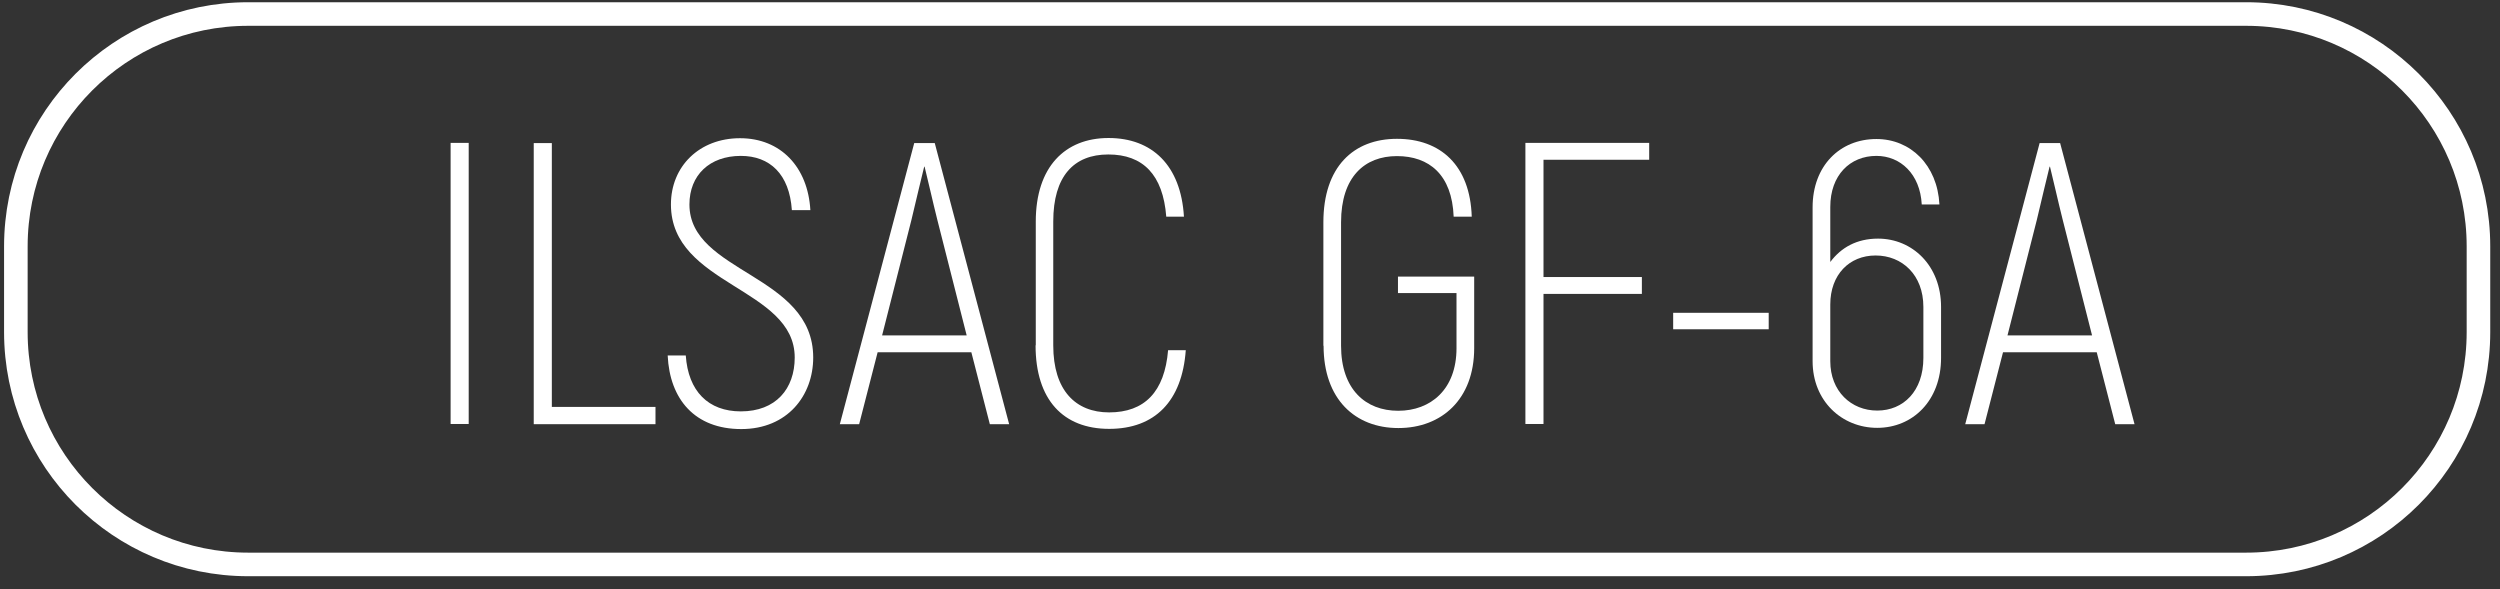
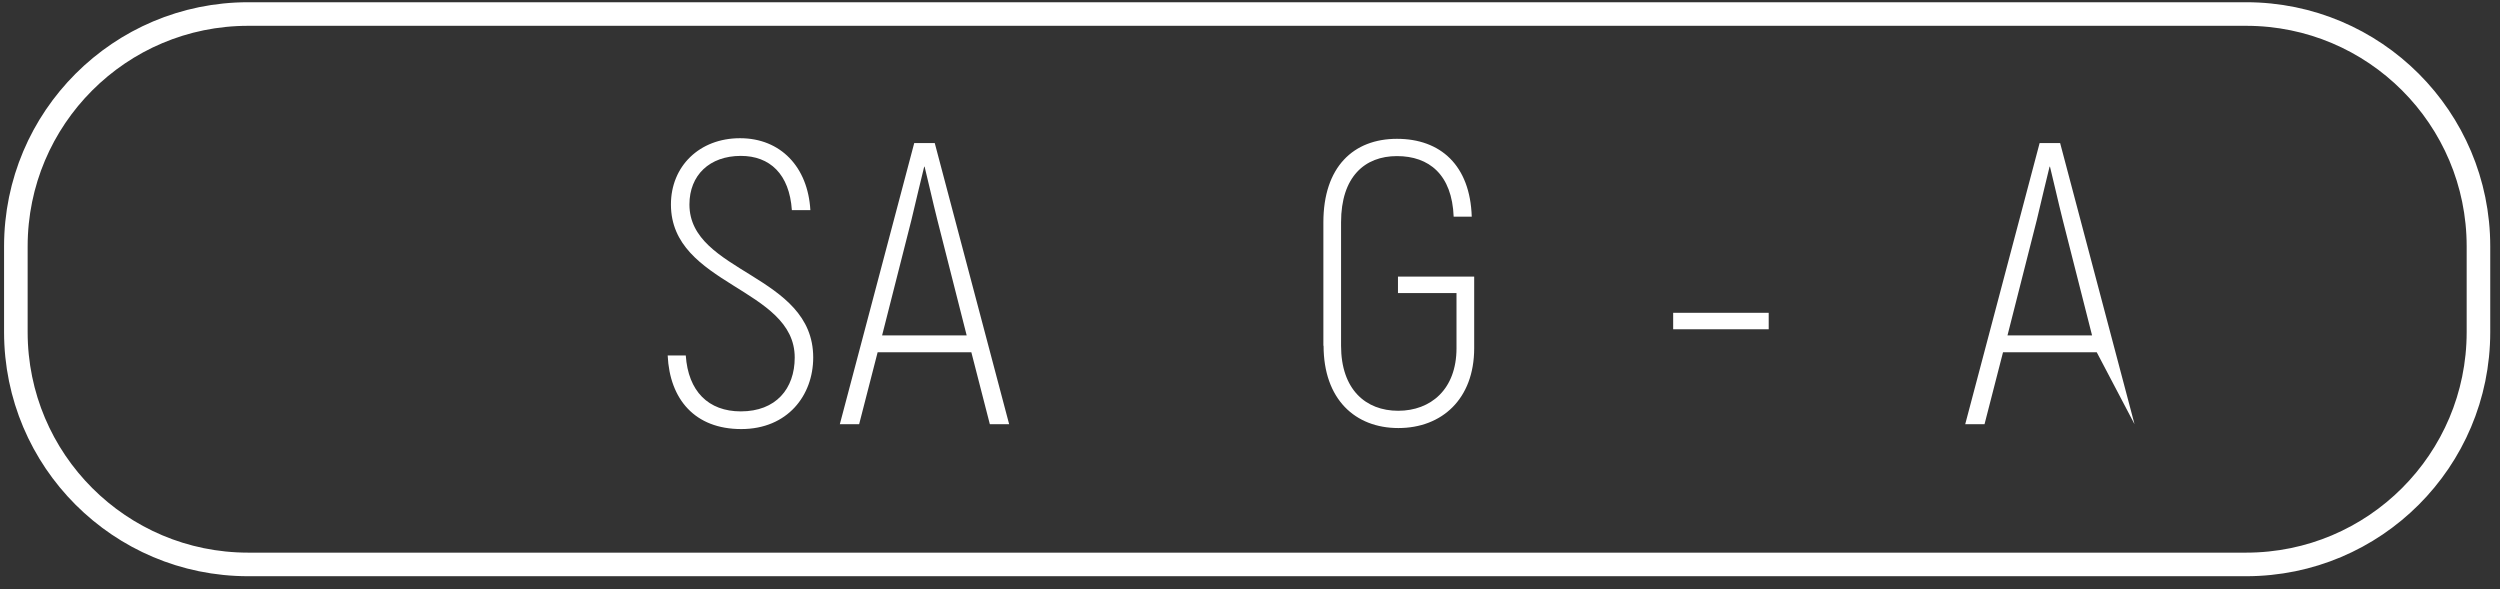
<svg xmlns="http://www.w3.org/2000/svg" width="123" height="29" viewBox="0 0 123 29" fill="none">
  <rect x="0" y="0" width="123" height="29" fill="#333333" stroke="none" />
-   <path d="M23.06 7.03V20.86H22.17V7.03H23.06Z" fill="white" />
-   <path d="M32.25 20.02V20.87H26.26V7.04H27.15V20.02H32.25Z" fill="white" />
  <path d="M32.85 17.49H33.74C33.86 19.25 34.85 20.24 36.45 20.24C38.17 20.24 39.1 19.13 39.1 17.59C39.1 14.15 33.01 14.05 33.01 10.06C33.01 8.18 34.41 6.8 36.41 6.8C38.41 6.8 39.75 8.22 39.87 10.34H38.96C38.84 8.56 37.87 7.67 36.45 7.67C34.91 7.67 33.92 8.62 33.92 10.06C33.92 13.44 40.01 13.48 40.01 17.59C40.01 19.45 38.75 21.11 36.47 21.11C34.19 21.11 32.95 19.65 32.85 17.49Z" fill="white" />
  <path d="M47.78 17.33H43.18L42.27 20.87H41.32L44.98 7.04H45.99L49.65 20.87H48.7L47.79 17.33H47.78ZM47.56 16.5L46.12 10.83C45.88 9.88 45.65 8.83 45.49 8.2H45.47C45.31 8.83 45.07 9.88 44.84 10.83L43.4 16.5H47.57H47.56Z" fill="white" />
-   <path d="M50.96 16.99V10.9C50.96 8.21 52.4 6.79 54.54 6.79C56.68 6.79 58.1 8.13 58.25 10.66H57.38C57.22 8.59 56.23 7.6 54.53 7.6C52.83 7.6 51.82 8.67 51.82 10.9V16.99C51.82 19.22 52.93 20.29 54.57 20.29C56.31 20.29 57.3 19.28 57.47 17.23H58.34C58.16 19.74 56.82 21.1 54.57 21.1C52.32 21.1 50.95 19.68 50.95 16.99H50.96Z" fill="white" />
  <path d="M65.11 17.01V10.94C65.11 8.21 66.59 6.83 68.73 6.83C70.87 6.83 72.33 8.13 72.41 10.66H71.52C71.44 8.59 70.31 7.68 68.73 7.68C67.15 7.68 65.98 8.69 65.98 10.94V17.01C65.98 19.16 67.19 20.21 68.79 20.21C70.39 20.21 71.66 19.16 71.66 17.13V14.42H68.78V13.61H72.53V17.13C72.53 19.64 70.93 21.06 68.8 21.06C66.67 21.06 65.12 19.64 65.12 17.01H65.11Z" fill="white" />
-   <path d="M75.94 7.86V13.63H80.78V14.46H75.94V20.86H75.05V7.03H81.14V7.86H75.94Z" fill="white" />
  <path d="M82.32 15.39H87.02V16.2H82.32V15.39Z" fill="white" />
-   <path d="M95.5 15.1V17.61C95.5 19.72 94.1 21.05 92.36 21.05C90.62 21.05 89.18 19.73 89.18 17.77V10.2C89.18 8.16 90.52 6.84 92.32 6.84C94 6.84 95.32 8.12 95.42 10.06H94.55C94.47 8.56 93.5 7.67 92.32 7.67C91.02 7.67 90.05 8.62 90.05 10.18V12.89C90.58 12.18 91.35 11.74 92.4 11.74C94.08 11.74 95.5 13.06 95.5 15.1ZM94.63 15.1C94.63 13.52 93.58 12.57 92.28 12.57C90.98 12.57 90.05 13.52 90.05 14.98V17.77C90.05 19.25 91.08 20.2 92.36 20.2C93.64 20.2 94.63 19.25 94.63 17.61V15.1Z" fill="white" />
-   <path d="M103.149 17.33H98.549L97.639 20.87H96.689L100.349 7.04H101.359L105.019 20.87H104.069L103.159 17.33H103.149ZM102.929 16.5L101.489 10.83C101.249 9.88 101.019 8.83 100.859 8.2H100.839C100.679 8.83 100.439 9.88 100.209 10.83L98.769 16.5H102.939H102.929Z" fill="white" />
+   <path d="M103.149 17.33H98.549L97.639 20.87H96.689L100.349 7.04H101.359L105.019 20.87L103.159 17.33H103.149ZM102.929 16.5L101.489 10.83C101.249 9.88 101.019 8.83 100.859 8.2H100.839C100.679 8.83 100.439 9.88 100.209 10.83L98.769 16.5H102.939H102.929Z" fill="white" />
  <path d="M110.51 0.69H12.21C5.898 0.69 0.78 5.808 0.78 12.12V16.34C0.78 22.653 5.898 27.77 12.21 27.77H110.51C116.823 27.77 121.94 22.653 121.94 16.34V12.12C121.94 5.808 116.823 0.69 110.51 0.69Z" stroke="white" stroke-width="1.16" stroke-miterlimit="10" />
</svg>